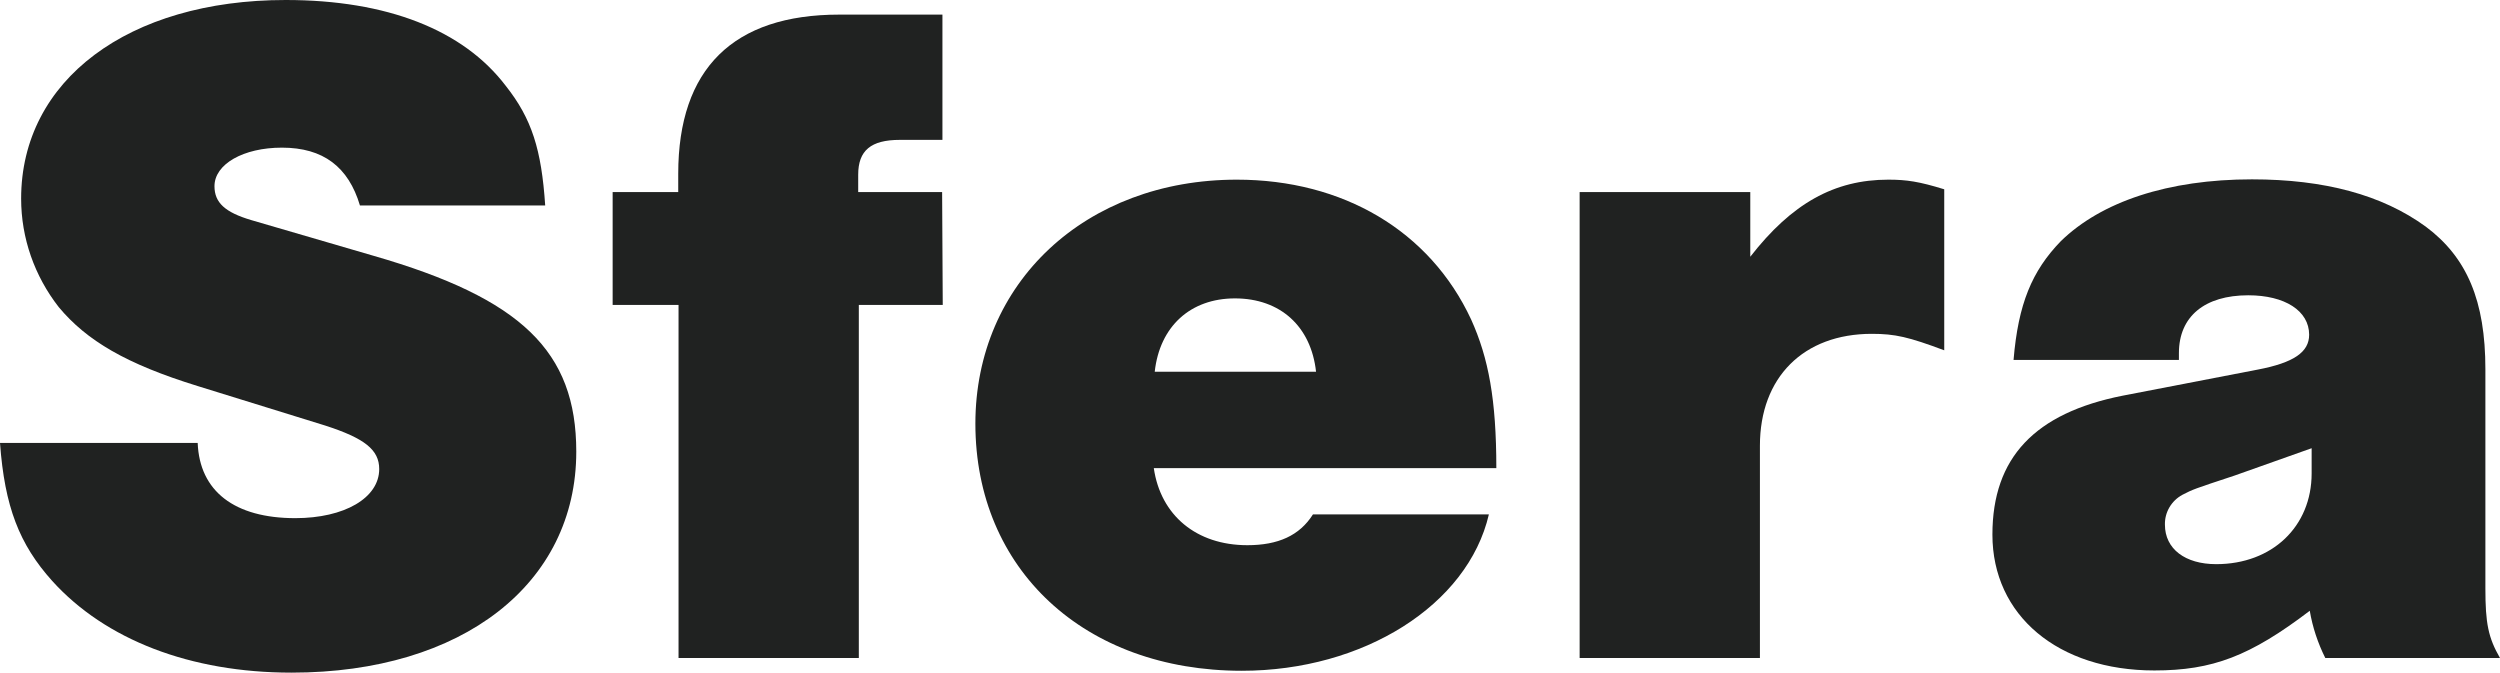
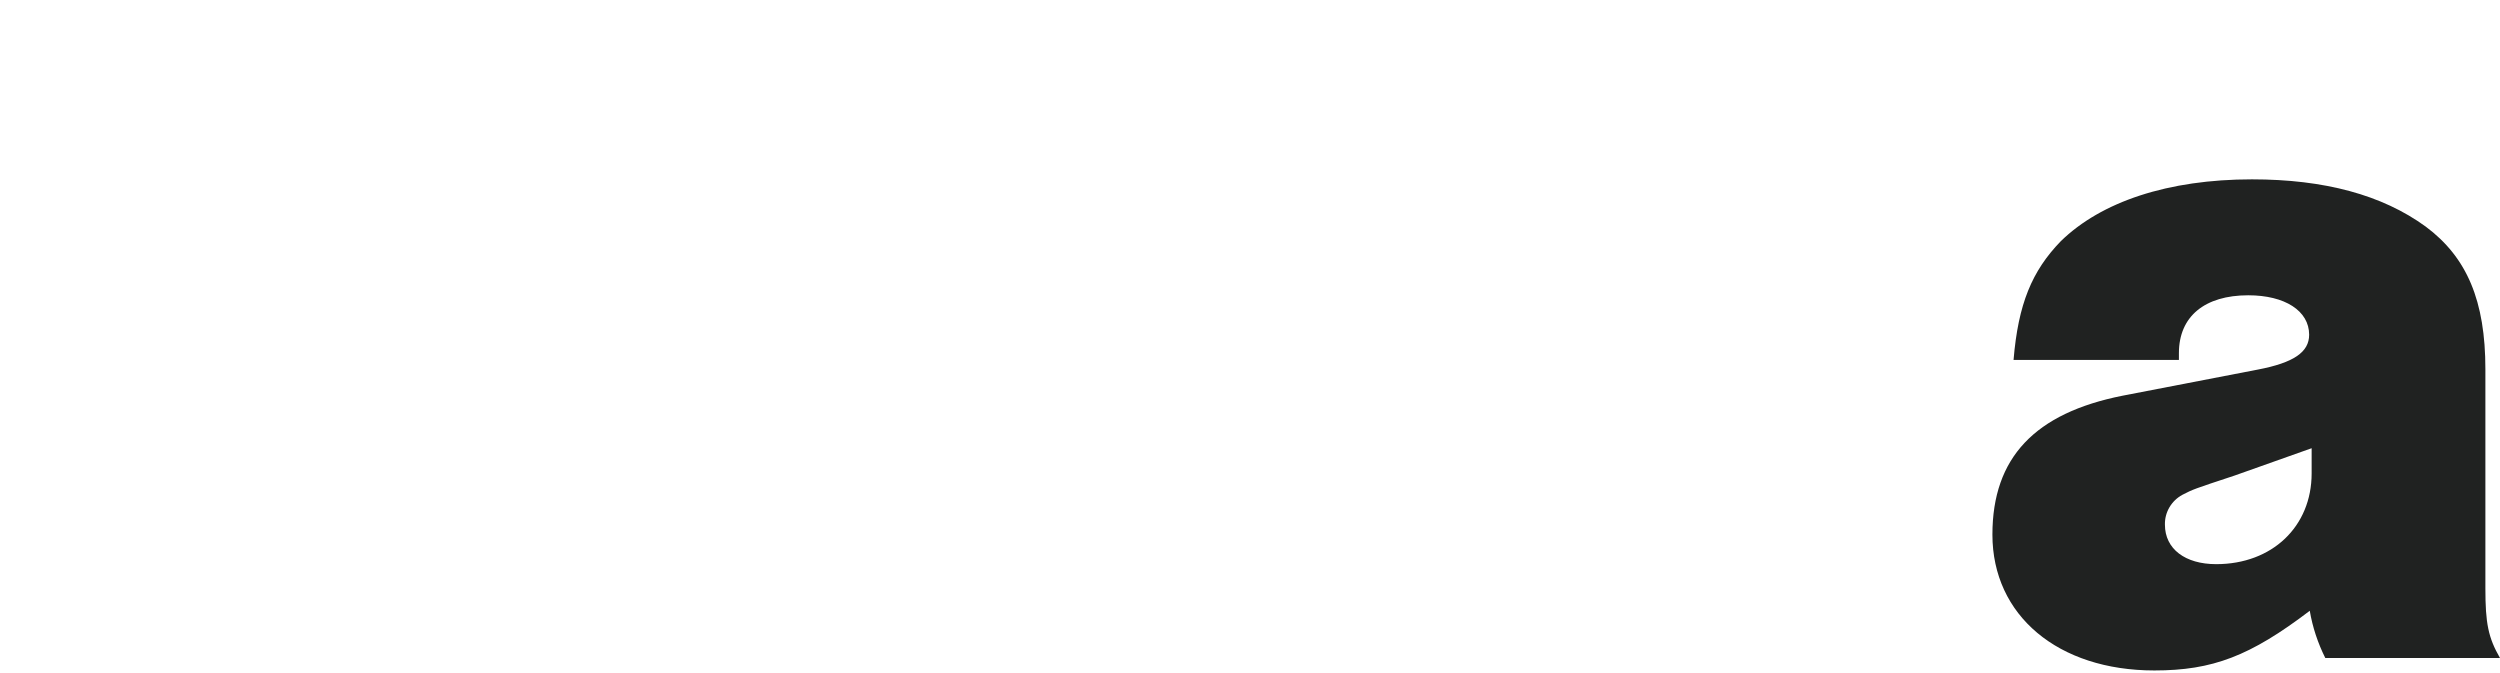
<svg xmlns="http://www.w3.org/2000/svg" version="1.1" id="レイヤー_1" x="0px" y="0px" viewBox="0 0 804.3 216.4" style="enable-background:new 0 0 804.3 216.4;" xml:space="preserve">
  <style type="text/css">
	.st0{fill:#202221;}
</style>
  <g id="レイヤー_2_1_">
    <g id="レイヤー_1-2">
-       <path class="st0" d="M115.8,66.1c-3.7-12.4-11.8-18.6-25.1-18.6c-12.4,0-21.7,5.3-21.7,12.4c0,5.3,3.4,8.4,11.8,10.9l39.4,11.5    c47.5,13.7,65.2,30.7,65.2,63c0,42.5-36.6,71.1-91.6,71.1c-32.6,0-59.9-10.6-77-29.5C6.2,175.1,1.5,163,0,142.5h63.6    c0.6,15.5,11.8,24.2,31.4,24.2c15.8,0,27-6.5,27-15.8c0-6.2-4.7-9.9-17.4-14l-41-12.7c-23-7.1-35.7-14.6-44.7-25.4    C11.1,88.8,6.8,76.6,6.8,63.9C6.8,25.8,41.3,0,91.9,0c32.6,0,57.1,9.6,70.8,27.6c8.4,10.6,11.5,20.5,12.7,38.5H115.8z" />
-       <path class="st0" d="M303.3,98.1h-27v113.6h-58V98.1h-21.2V61.8h21.1v-5.9c0-33.8,17.7-51.2,51.8-51.2h33.2V45h-13.7    c-9.3,0-13.4,3.4-13.4,11.2v5.6h27L303.3,98.1z" />
-       <path class="st0" d="M371.2,150.6c2.2,15.2,13.7,24.8,30.1,24.8c9.9,0,16.8-3.1,21.1-9.9H479c-6.8,29.2-40.4,50.3-79.5,50.3    c-50.6,0-85.7-32.6-85.7-79.5c0-45.3,35.4-78.5,84.1-78.5c34.1,0,62.1,16.4,75.4,45c5.6,12.4,8.1,25.8,8.1,47.8L371.2,150.6z     M423.4,119.6C421.8,105,411.9,96,397.3,96c-14.3,0-24.2,9-25.8,23.6H423.4z" />
-       <path class="st0" d="M563.1,61.8v20.8c13.3-17.1,27-24.8,44.4-24.8c5.9,0,9.9,0.6,18,3.1v51.8c-11.5-4.3-15.8-5.3-23.3-5.3    c-22,0-36,14-36,36v68.3h-58V61.8H563.1z" />
      <path class="st0" d="M647.8,115.8c1.5-18,5.9-28.6,15.2-38.2c13-12.7,34.5-19.9,61.5-19.9c23.3,0,41.9,5,55.9,15.2    c13.3,9.9,19.2,23.9,19.2,45.9v70.5c0,11.2,0.9,15.8,4.7,22.4h-56.2c-2.4-4.8-4.1-9.9-5-15.2c-19.2,14.6-31.3,19.2-50,19.2    c-31,0-52.1-17.7-52.1-43.7c0-24.8,13.7-39.1,41.9-44.7l43.5-8.4c11.5-2.2,16.5-5.6,16.5-11.2c0-7.7-7.8-12.7-19.6-12.7    c-14,0-22.3,6.8-22.3,18.6v2.2L647.8,115.8z M718.9,153c-13.3,4.4-13.3,4.4-16.8,6.2c-3.5,1.9-5.7,5.6-5.6,9.6    c0,7.8,6.5,12.7,16.5,12.7c18,0,30.7-12.1,30.7-29.2v-8.1L718.9,153z" />
    </g>
  </g>
</svg>